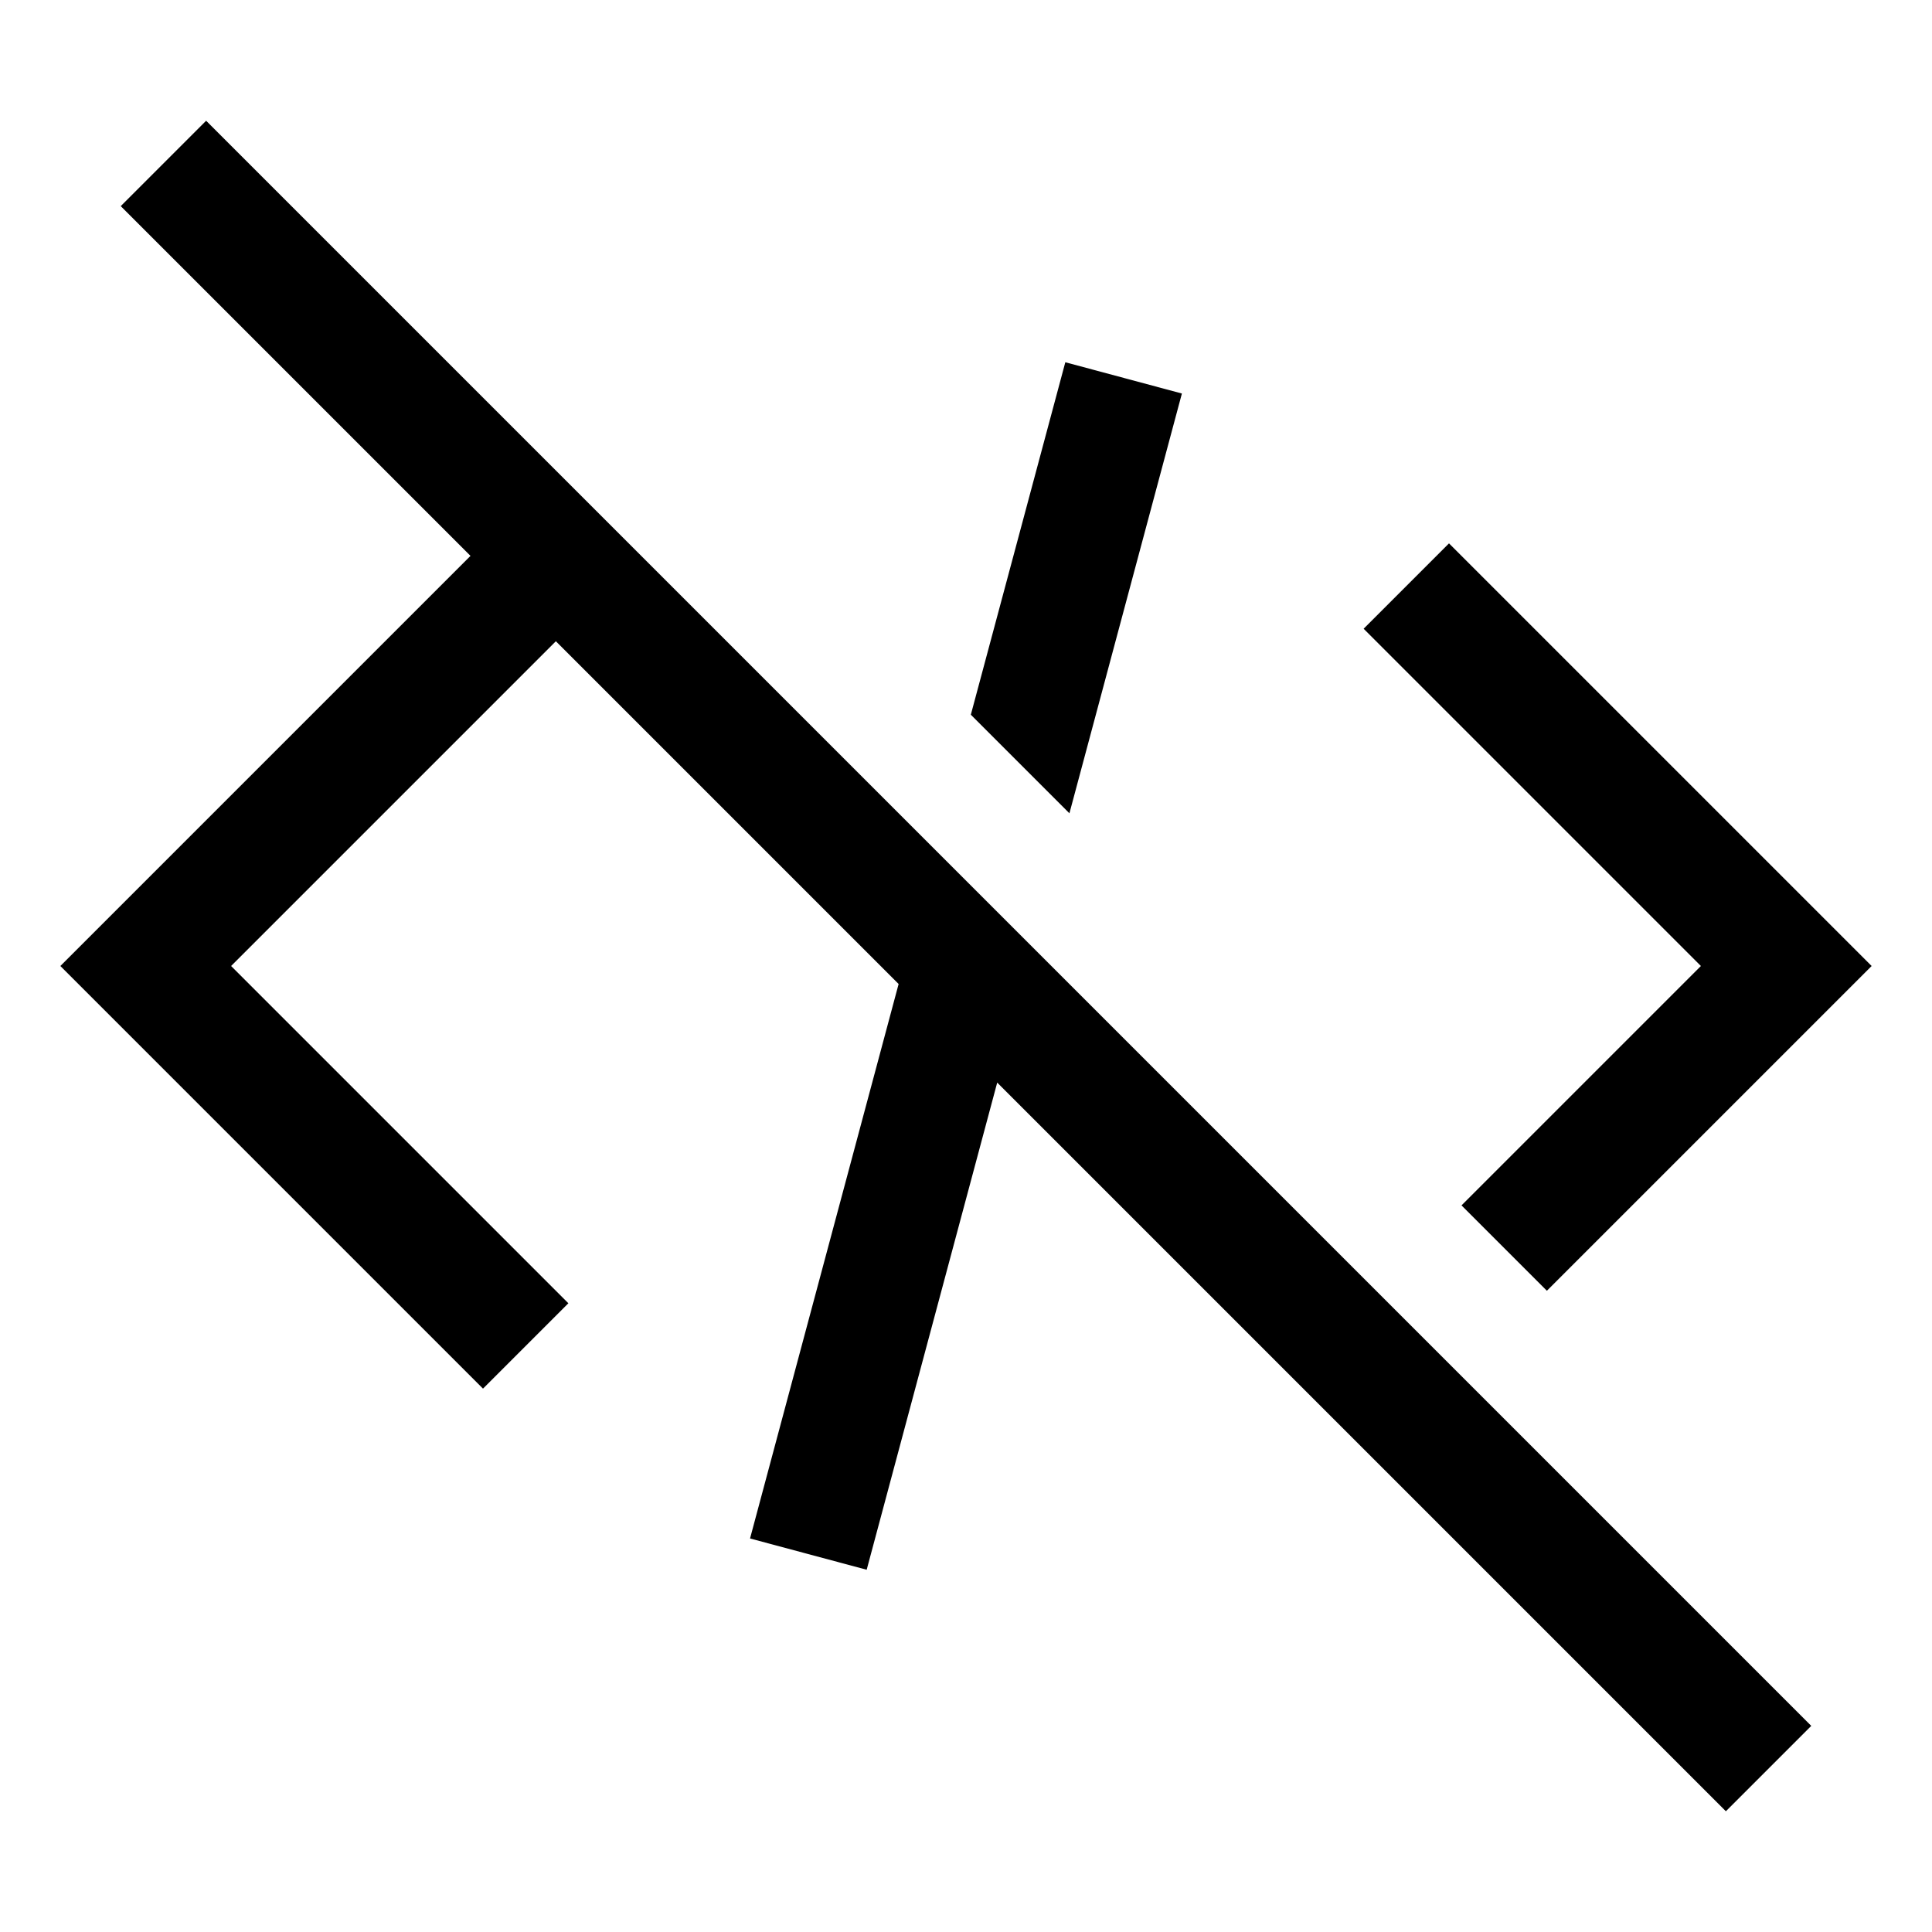
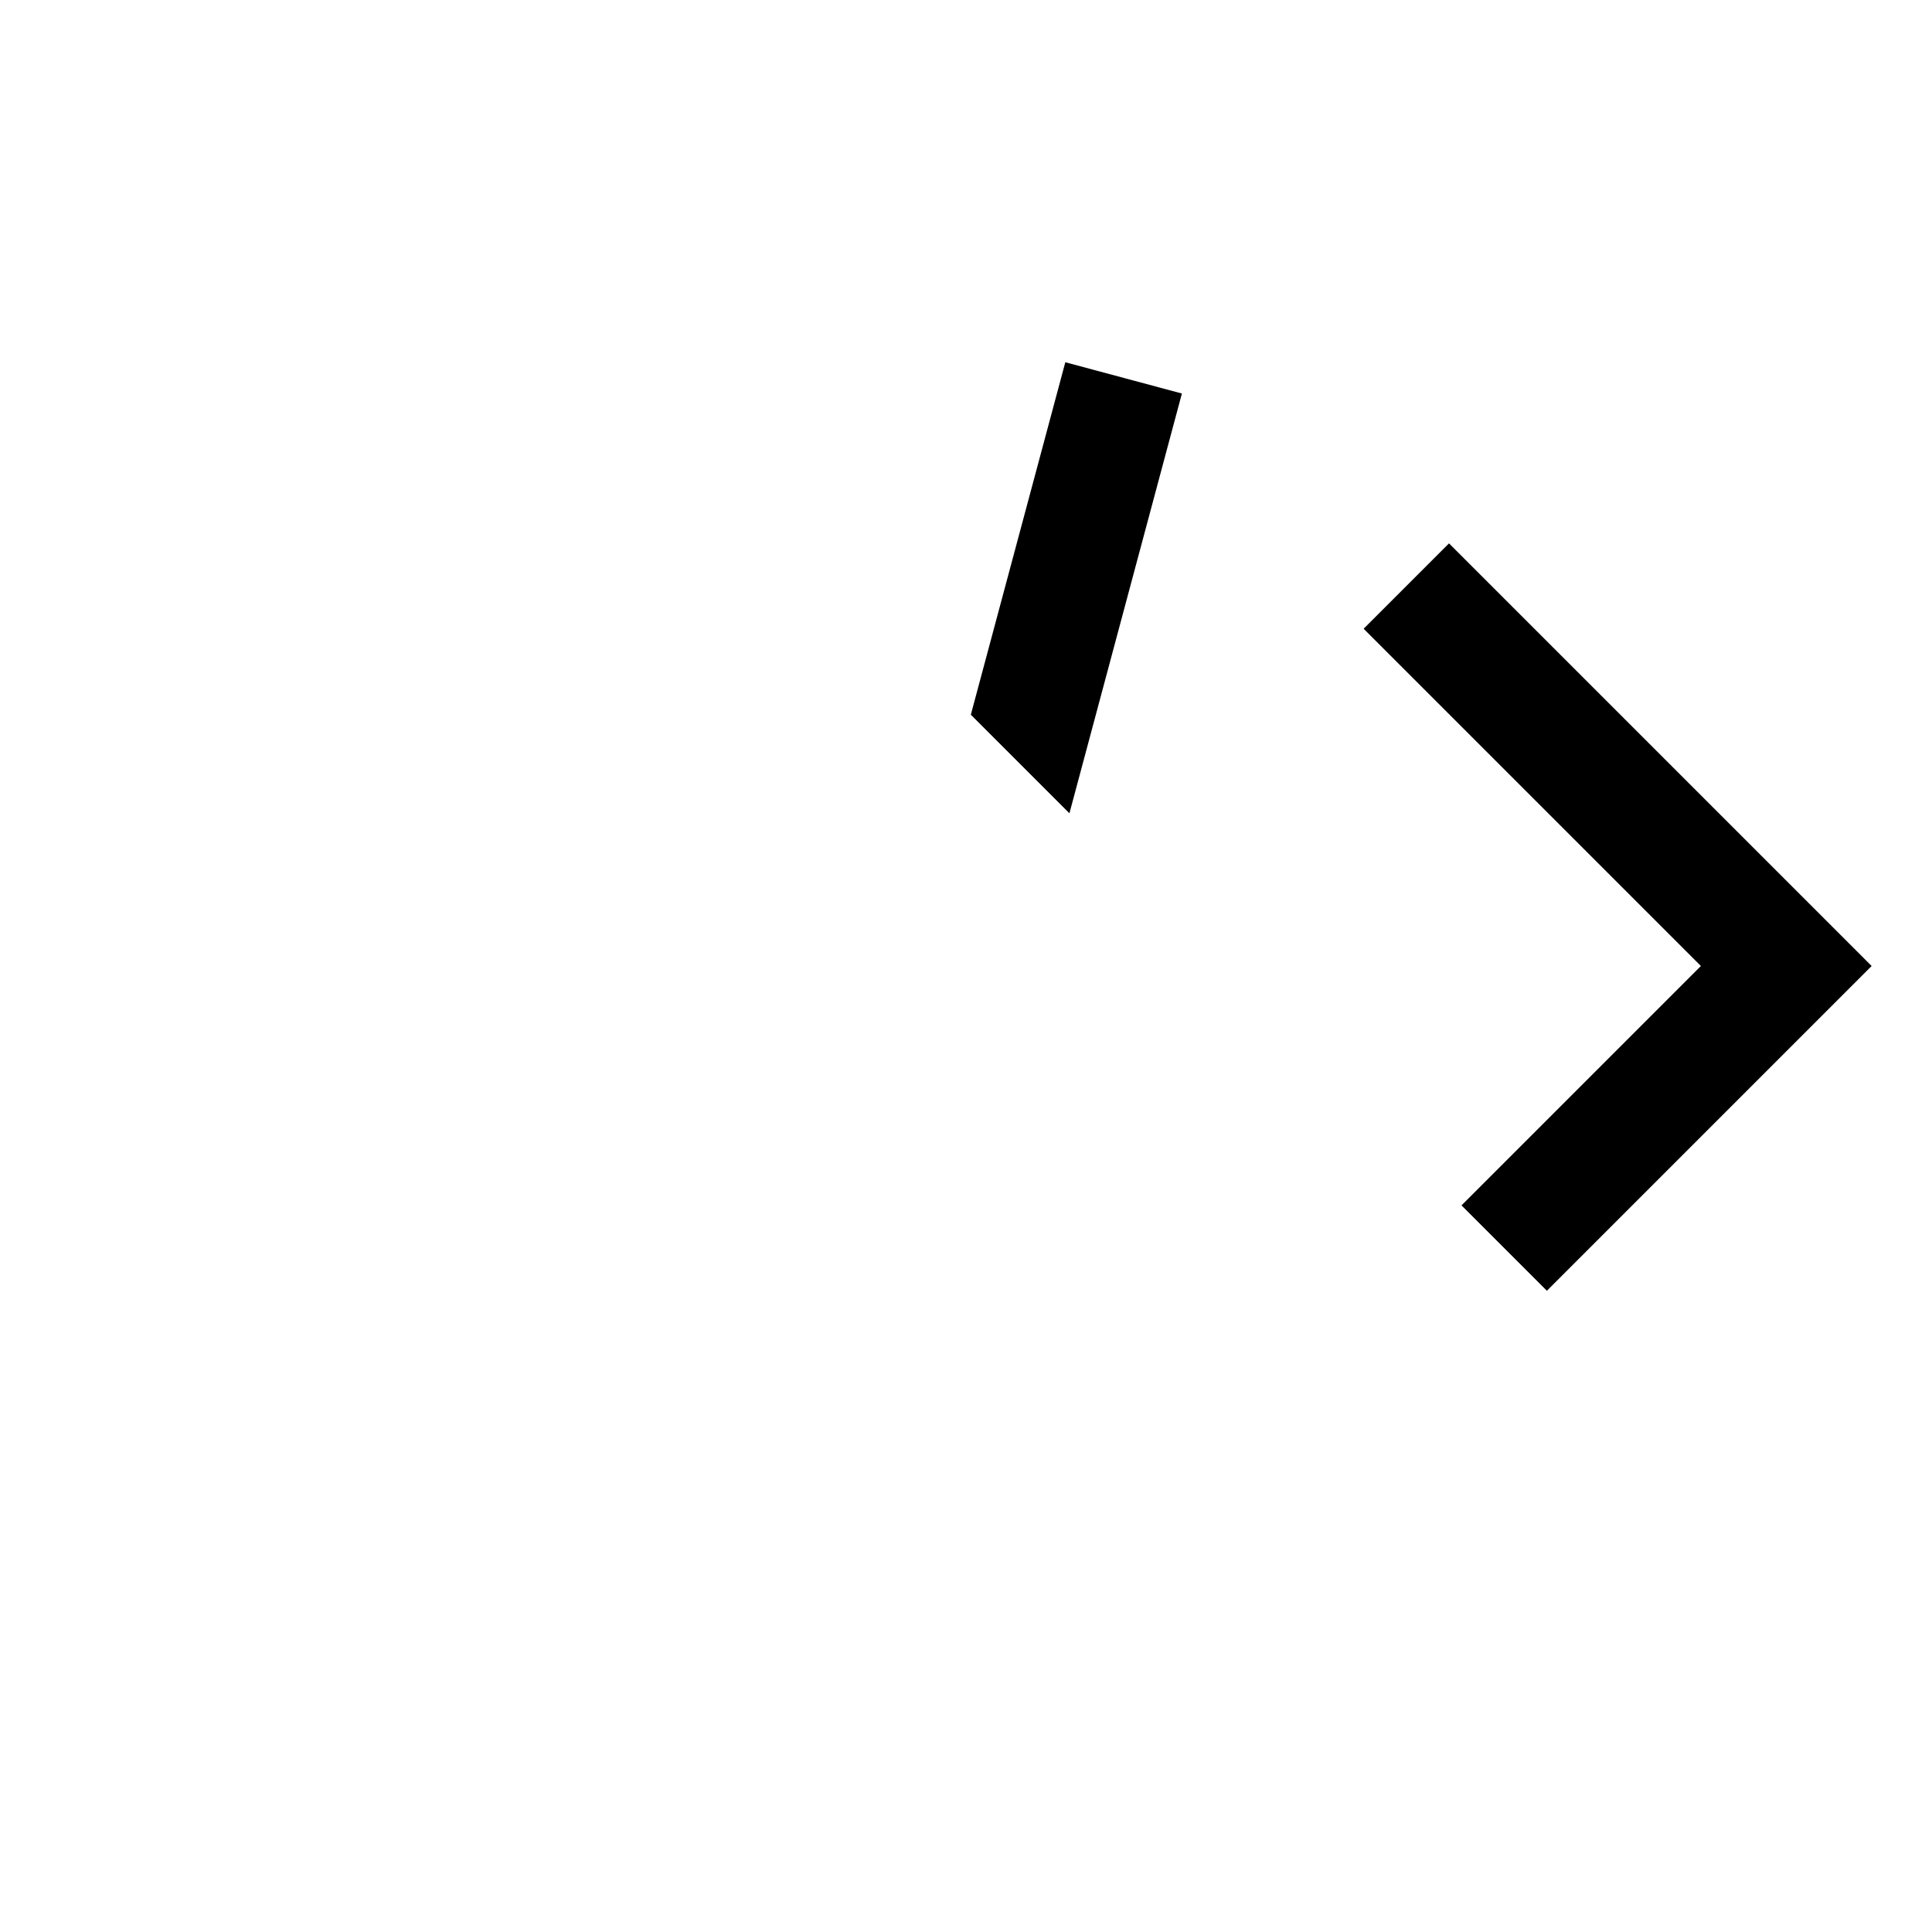
<svg xmlns="http://www.w3.org/2000/svg" fill="#000000" width="800px" height="800px" viewBox="0 0 32 32" id="icon">
  <defs>
    <style> .cls-1 { fill: none; } </style>
  </defs>
  <polygon points="17.713 13.471 19.576 6.518 17.645 6 16.08 11.838 17.713 13.471" />
  <polygon points="24.207 19.965 25.621 21.379 31 16 24 9 22.586 10.414 28.172 16 24.207 19.965" />
-   <polygon points="30 28.586 3.414 2 2 3.414 7.793 9.207 1 16 8 23 9.414 21.586 3.828 16 9.207 10.621 14.884 16.298 12.423 25.482 14.355 26 16.517 17.931 28.586 30 30 28.586" />
-   <rect id="_Transparent_Rectangle_" data-name="&lt;Transparent Rectangle&gt;" class="cls-1" width="32" height="32" />
</svg>